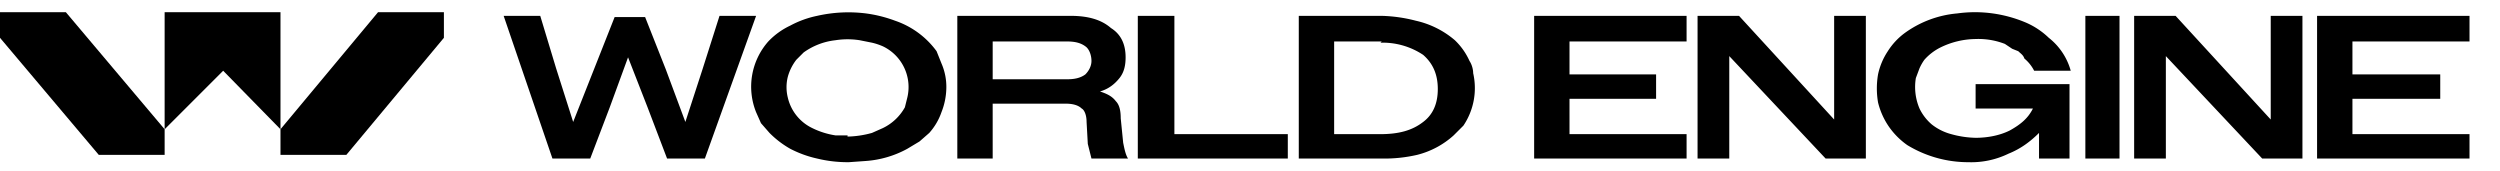
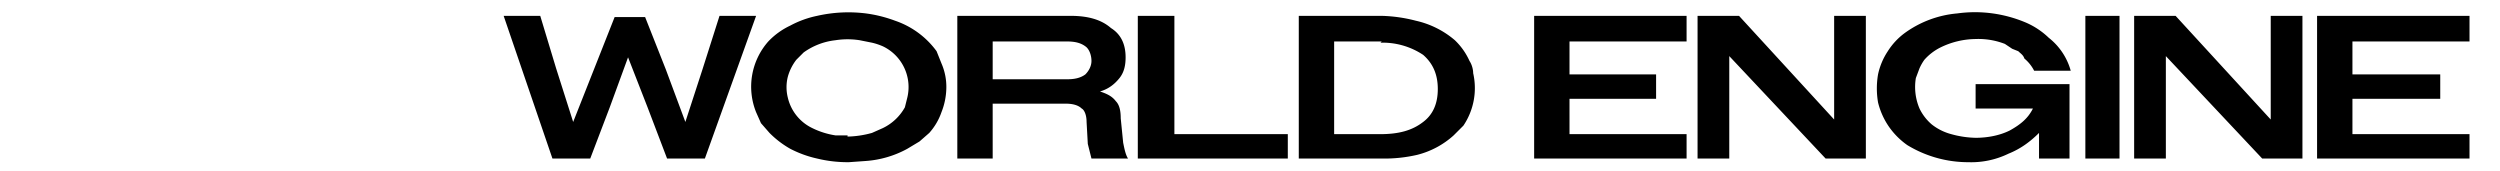
<svg xmlns="http://www.w3.org/2000/svg" fill="none" viewBox="0 0 205 14">
  <g fill="#000" clip-path="url(#a)">
-     <path d="M0 1v2.1l8.1 9.6h5.4v-2.1L5.4 1H0Zm36.5 0H31l-8 9.6v2.1h5.4l8-9.6V1Zm-23 0v9.6l4.8-4.8 4.7 4.8V1h-9.5Z" />
-   </g>
-   <path fill="#000" d="m45.3 13-4-11.7h3l1.3 4.3L47 10l1.7-4.3 1.7-4.3h2.5l1.7 4.3 1.6 4.3 1.4-4.3L59 1.3h3L57.8 13h-3.1l-1.6-4.2-1.6-4.1L50 8.8 48.4 13h-3Zm24.2.3A10.6 10.6 0 0 1 67 13a9 9 0 0 1-2.2-.8 7.8 7.8 0 0 1-1.7-1.3l-.7-.8-.4-.9a5.6 5.6 0 0 1 1-5.8 6 6 0 0 1 1.8-1.3 8.1 8.1 0 0 1 2.2-.8 11.6 11.6 0 0 1 4-.2 10.9 10.9 0 0 1 2.4.6 7 7 0 0 1 3.4 2.5l.4 1a4.8 4.8 0 0 1 .4 2 5.6 5.6 0 0 1-.4 2 5 5 0 0 1-1 1.7l-.8.7-1 .6a8.3 8.3 0 0 1-3.4 1l-1.4.1Zm0-2.1a8 8 0 0 0 2-.3l.9-.4a4.1 4.1 0 0 0 1.8-1.7l.2-.8a3.7 3.7 0 0 0-2-4.2 5 5 0 0 0-.9-.3l-1-.2a6.4 6.4 0 0 0-2 0 5.5 5.5 0 0 0-2.6 1l-.6.6a4 4 0 0 0-.7 1.4 3.5 3.5 0 0 0 0 1.7 3.7 3.7 0 0 0 2 2.5 6.5 6.5 0 0 0 1.9.6h1Zm9 1.8V1.3h9.3c1.4 0 2.5.3 3.3 1 .8.5 1.2 1.3 1.2 2.4 0 .6-.1 1.2-.5 1.7s-.9.9-1.6 1.1c.6.2 1 .4 1.3.8.3.3.4.8.4 1.4l.2 2c.1.5.2 1 .4 1.3h-3l-.3-1.2-.1-1.8c0-.6-.2-1-.4-1.1-.3-.3-.8-.4-1.3-.4h-6V13h-3Zm9-9.6h-6.1v3.1h6.1c.6 0 1.1-.1 1.5-.4.3-.3.5-.7.5-1.1 0-.5-.2-1-.5-1.2-.4-.3-.9-.4-1.5-.4Zm5.8 9.6V1.3h3V11h9.3v2H93.3Zm13.2 0V1.3h6.8a12.2 12.2 0 0 1 2.8.4 7.4 7.4 0 0 1 3.2 1.6 5.4 5.4 0 0 1 1.2 1.7c.2.3.3.7.3 1a5.5 5.5 0 0 1-.8 4.3l-.8.8a7 7 0 0 1-3 1.6 11.9 11.9 0 0 1-2.9.3h-6.8Zm6.8-9.6h-3.9V11h3.8c1.5 0 2.6-.3 3.5-1 .8-.6 1.2-1.5 1.2-2.7 0-1.2-.4-2.1-1.2-2.8a6 6 0 0 0-3.5-1Zm12.5 9.6V1.3h12.5v2.1h-9.6v2.7h7.1v2h-7.1V11h9.6v2h-12.5Zm13.4 0V1.3h3.4l7.8 8.5V1.3h2.6V13h-3.3l-7.9-8.4V13h-2.6Zm28 0v-2.1c-.7.7-1.5 1.3-2.5 1.7a7 7 0 0 1-3.3.7 9.6 9.6 0 0 1-5-1.4 6.1 6.1 0 0 1-1.5-1.5 6 6 0 0 1-.9-2 6.8 6.8 0 0 1 0-2.3 5.5 5.5 0 0 1 .8-1.9 5.5 5.5 0 0 1 1.4-1.5 8.6 8.6 0 0 1 4.3-1.6 10.6 10.6 0 0 1 2.9 0 10.8 10.8 0 0 1 2.6.7 6.3 6.3 0 0 1 2 1.3 5.2 5.2 0 0 1 1.8 2.7h-3a3.2 3.2 0 0 0-.8-1c-.1-.3-.3-.4-.5-.6L165 4l-.6-.4a6 6 0 0 0-2.4-.4 6.7 6.7 0 0 0-2.9.7 4.4 4.4 0 0 0-1.3 1 4 4 0 0 0-.4.7l-.3.8a4.5 4.5 0 0 0 .3 2.5 4 4 0 0 0 1 1.3 4.4 4.4 0 0 0 1.6.8 8 8 0 0 0 2 .3c1 0 2-.2 2.8-.6.9-.5 1.5-1 1.9-1.8H162v-2h7.7V13H167Zm3.8 0V1.3h2.8V13H171Zm4 0V1.3h3.4l7.8 8.5V1.3h2.6V13h-3.3l-7.9-8.4V13H175Zm15 0V1.3h12.5v2.1h-9.6v2.7h7.2v2h-7.2V11h9.6v2H190Z" />
+     </g>
+   <path fill="#000" d="m45.3 13-4-11.7h3l1.3 4.3L47 10l1.7-4.3 1.7-4.3h2.5l1.7 4.3 1.6 4.3 1.4-4.3L59 1.3h3L57.8 13h-3.1l-1.6-4.2-1.6-4.1L50 8.8 48.4 13h-3Zm24.2.3A10.6 10.6 0 0 1 67 13a9 9 0 0 1-2.2-.8 7.8 7.8 0 0 1-1.7-1.3l-.7-.8-.4-.9a5.6 5.6 0 0 1 1-5.8 6 6 0 0 1 1.8-1.3 8.1 8.1 0 0 1 2.2-.8 11.6 11.6 0 0 1 4-.2 10.9 10.9 0 0 1 2.4.6 7 7 0 0 1 3.4 2.5l.4 1a4.8 4.8 0 0 1 .4 2 5.6 5.6 0 0 1-.4 2 5 5 0 0 1-1 1.7l-.8.7-1 .6a8.3 8.3 0 0 1-3.4 1l-1.4.1Zm0-2.1a8 8 0 0 0 2-.3l.9-.4a4.1 4.1 0 0 0 1.8-1.7l.2-.8a3.7 3.7 0 0 0-2-4.2 5 5 0 0 0-.9-.3l-1-.2a6.4 6.4 0 0 0-2 0 5.5 5.5 0 0 0-2.6 1l-.6.6a4 4 0 0 0-.7 1.4 3.5 3.5 0 0 0 0 1.7 3.7 3.7 0 0 0 2 2.5 6.5 6.5 0 0 0 1.9.6h1Zm9 1.8V1.3h9.3c1.4 0 2.5.3 3.3 1 .8.5 1.2 1.3 1.2 2.4 0 .6-.1 1.2-.5 1.7s-.9.9-1.6 1.1c.6.2 1 .4 1.3.8.3.3.4.8.4 1.4l.2 2c.1.5.2 1 .4 1.3h-3l-.3-1.2-.1-1.8c0-.6-.2-1-.4-1.1-.3-.3-.8-.4-1.3-.4h-6V13h-3Zm9-9.6h-6.1v3.1h6.1c.6 0 1.1-.1 1.5-.4.3-.3.5-.7.5-1.1 0-.5-.2-1-.5-1.2-.4-.3-.9-.4-1.5-.4Zm5.8 9.6V1.3h3V11h9.3v2H93.3Zm13.2 0V1.3h6.8a12.2 12.2 0 0 1 2.8.4 7.4 7.4 0 0 1 3.2 1.6 5.4 5.4 0 0 1 1.2 1.7c.2.3.3.7.3 1a5.5 5.5 0 0 1-.8 4.3l-.8.8a7 7 0 0 1-3 1.6 11.9 11.9 0 0 1-2.9.3Zm6.8-9.6h-3.9V11h3.8c1.5 0 2.6-.3 3.5-1 .8-.6 1.2-1.5 1.2-2.7 0-1.2-.4-2.1-1.2-2.8a6 6 0 0 0-3.5-1Zm12.5 9.6V1.3h12.5v2.1h-9.6v2.7h7.1v2h-7.1V11h9.6v2h-12.5Zm13.4 0V1.3h3.4l7.8 8.5V1.3h2.6V13h-3.3l-7.9-8.4V13h-2.6Zm28 0v-2.1c-.7.7-1.5 1.3-2.5 1.7a7 7 0 0 1-3.3.7 9.6 9.6 0 0 1-5-1.4 6.1 6.1 0 0 1-1.5-1.5 6 6 0 0 1-.9-2 6.8 6.8 0 0 1 0-2.3 5.5 5.5 0 0 1 .8-1.9 5.5 5.5 0 0 1 1.4-1.5 8.6 8.6 0 0 1 4.3-1.6 10.6 10.6 0 0 1 2.9 0 10.8 10.8 0 0 1 2.6.7 6.3 6.3 0 0 1 2 1.3 5.2 5.2 0 0 1 1.8 2.7h-3a3.2 3.2 0 0 0-.8-1c-.1-.3-.3-.4-.5-.6L165 4l-.6-.4a6 6 0 0 0-2.4-.4 6.7 6.7 0 0 0-2.9.7 4.4 4.4 0 0 0-1.3 1 4 4 0 0 0-.4.7l-.3.8a4.5 4.5 0 0 0 .3 2.5 4 4 0 0 0 1 1.3 4.4 4.4 0 0 0 1.6.8 8 8 0 0 0 2 .3c1 0 2-.2 2.8-.6.9-.5 1.5-1 1.9-1.8H162v-2h7.7V13H167Zm3.8 0V1.3h2.8V13H171Zm4 0V1.3h3.4l7.8 8.5V1.3h2.6V13h-3.3l-7.9-8.4V13H175Zm15 0V1.3h12.5v2.1h-9.6v2.7h7.2v2h-7.2V11h9.6v2H190Z" />
  <defs>
    <clipPath id="a">
      <rect width="36.5" height="11.7" fill="#fff" transform="translate(0 1)" />
    </clipPath>
  </defs>
</svg>